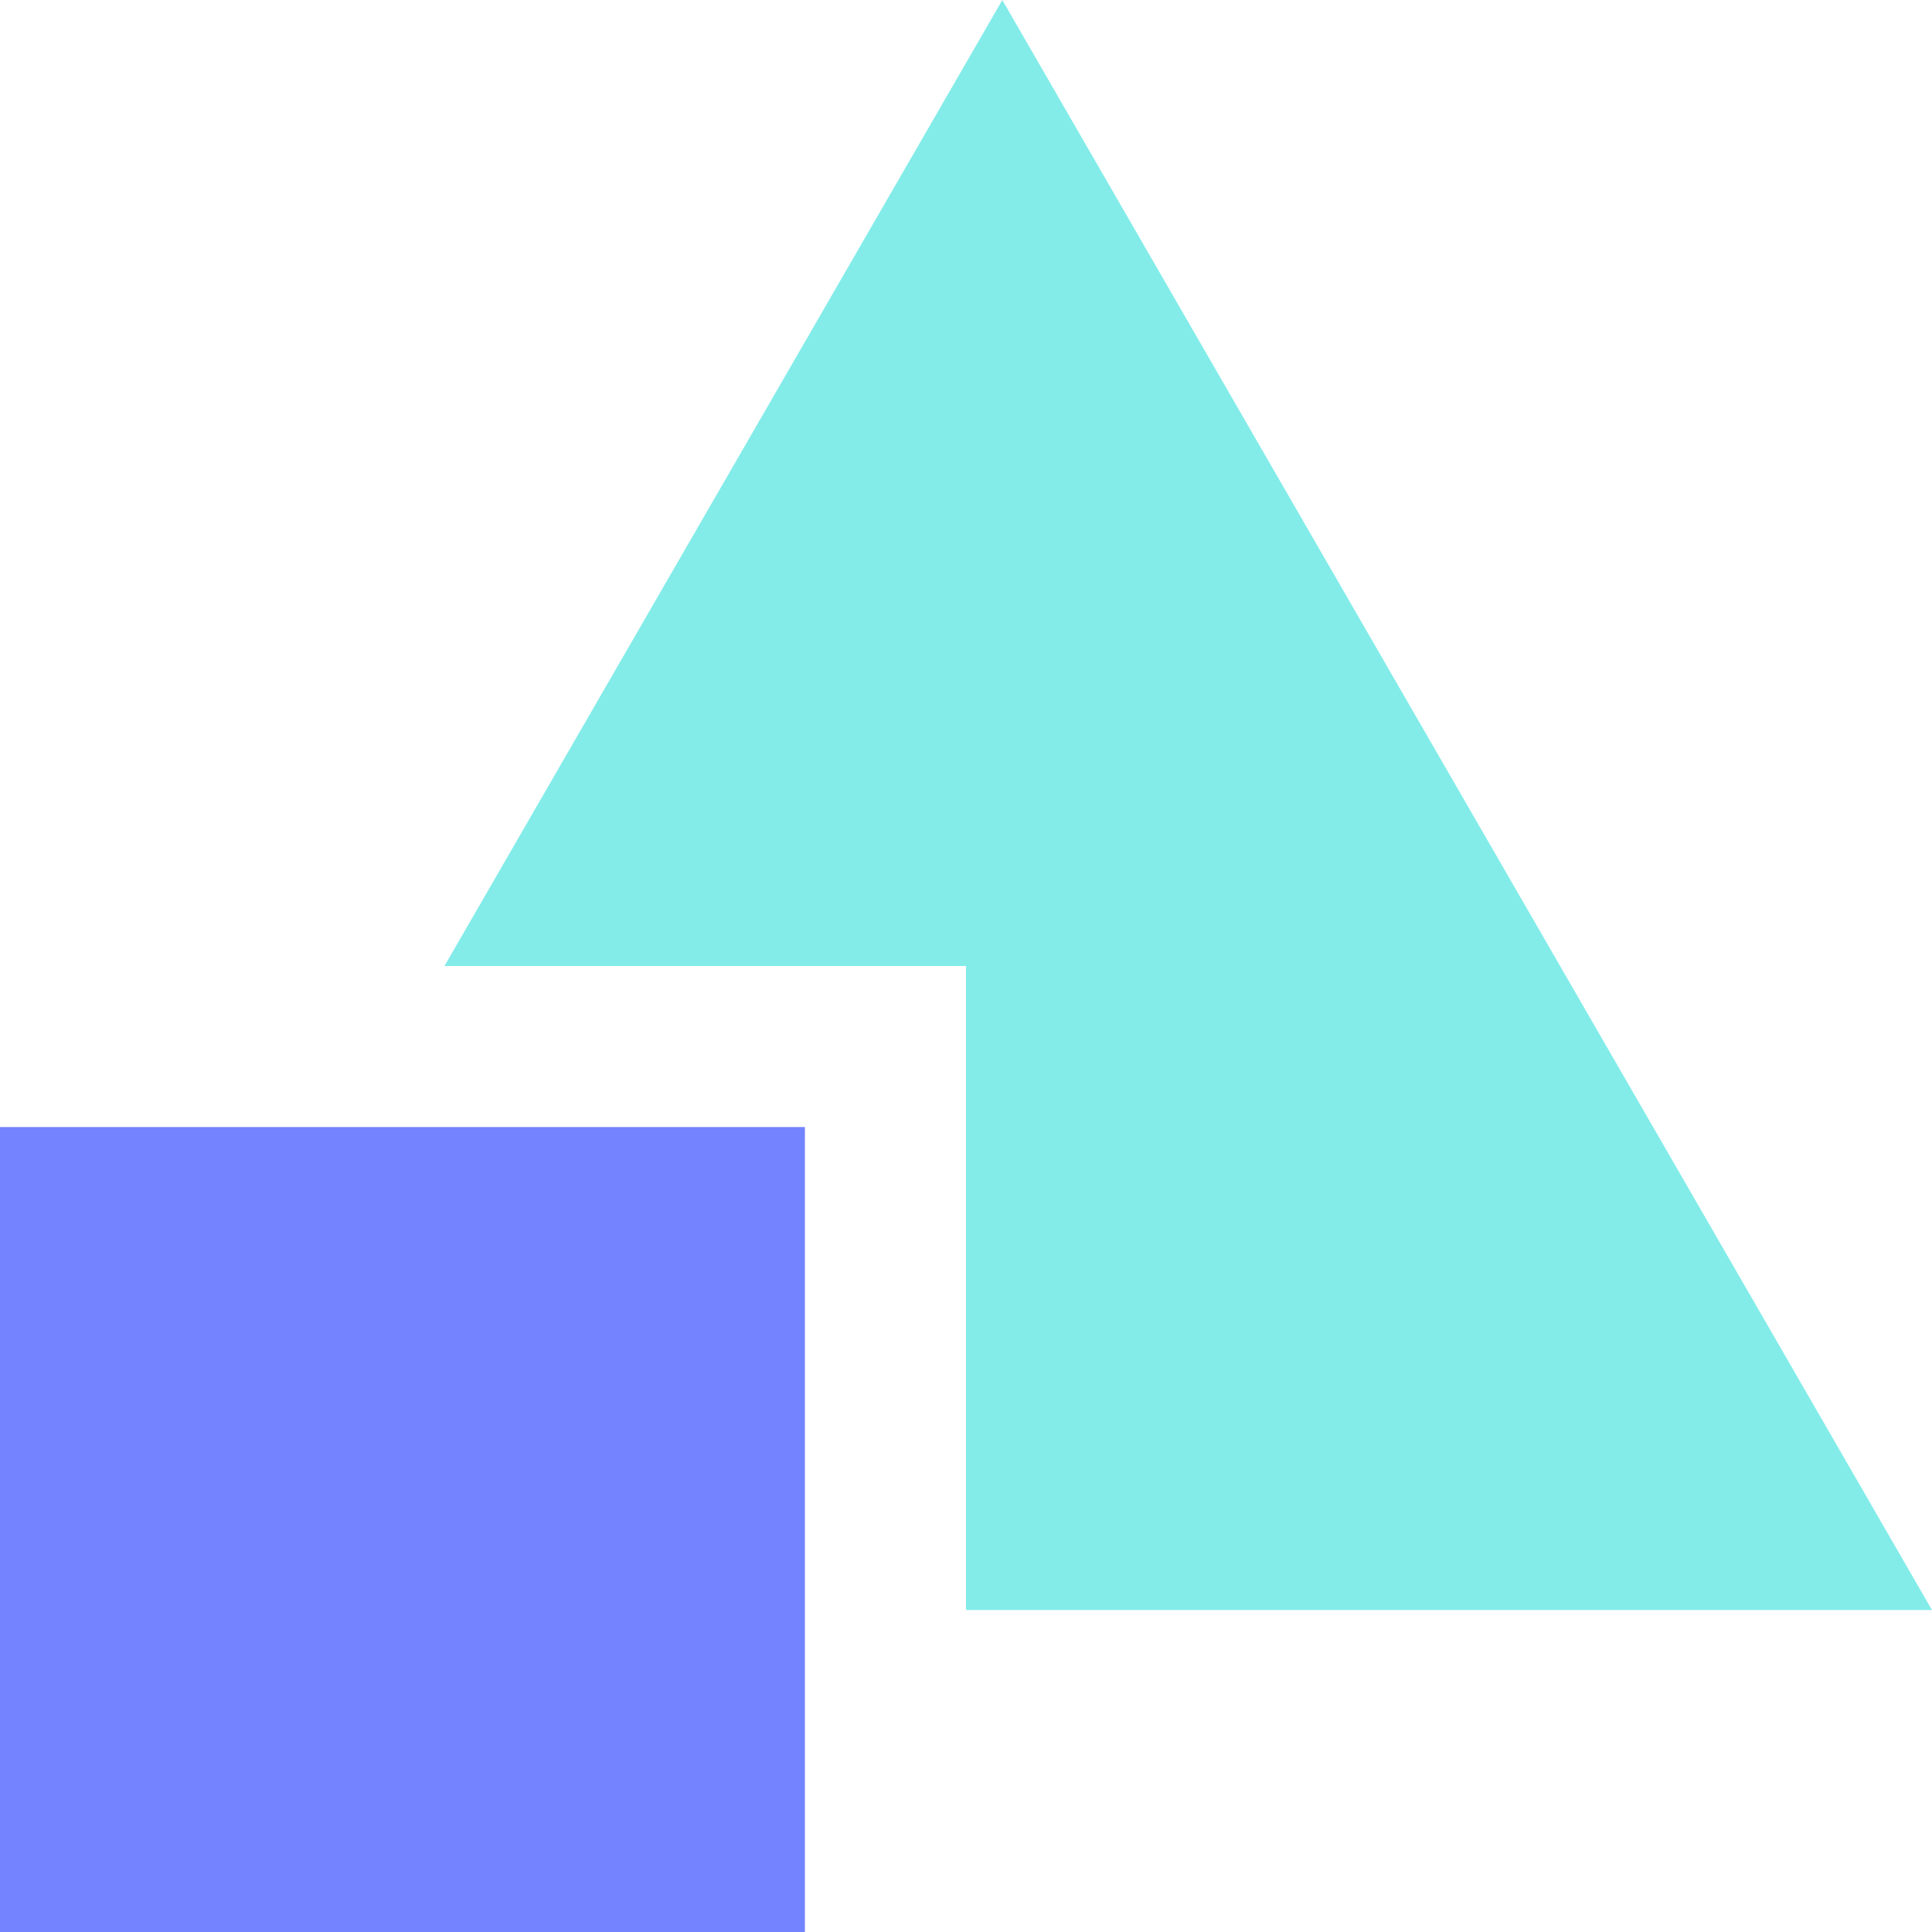
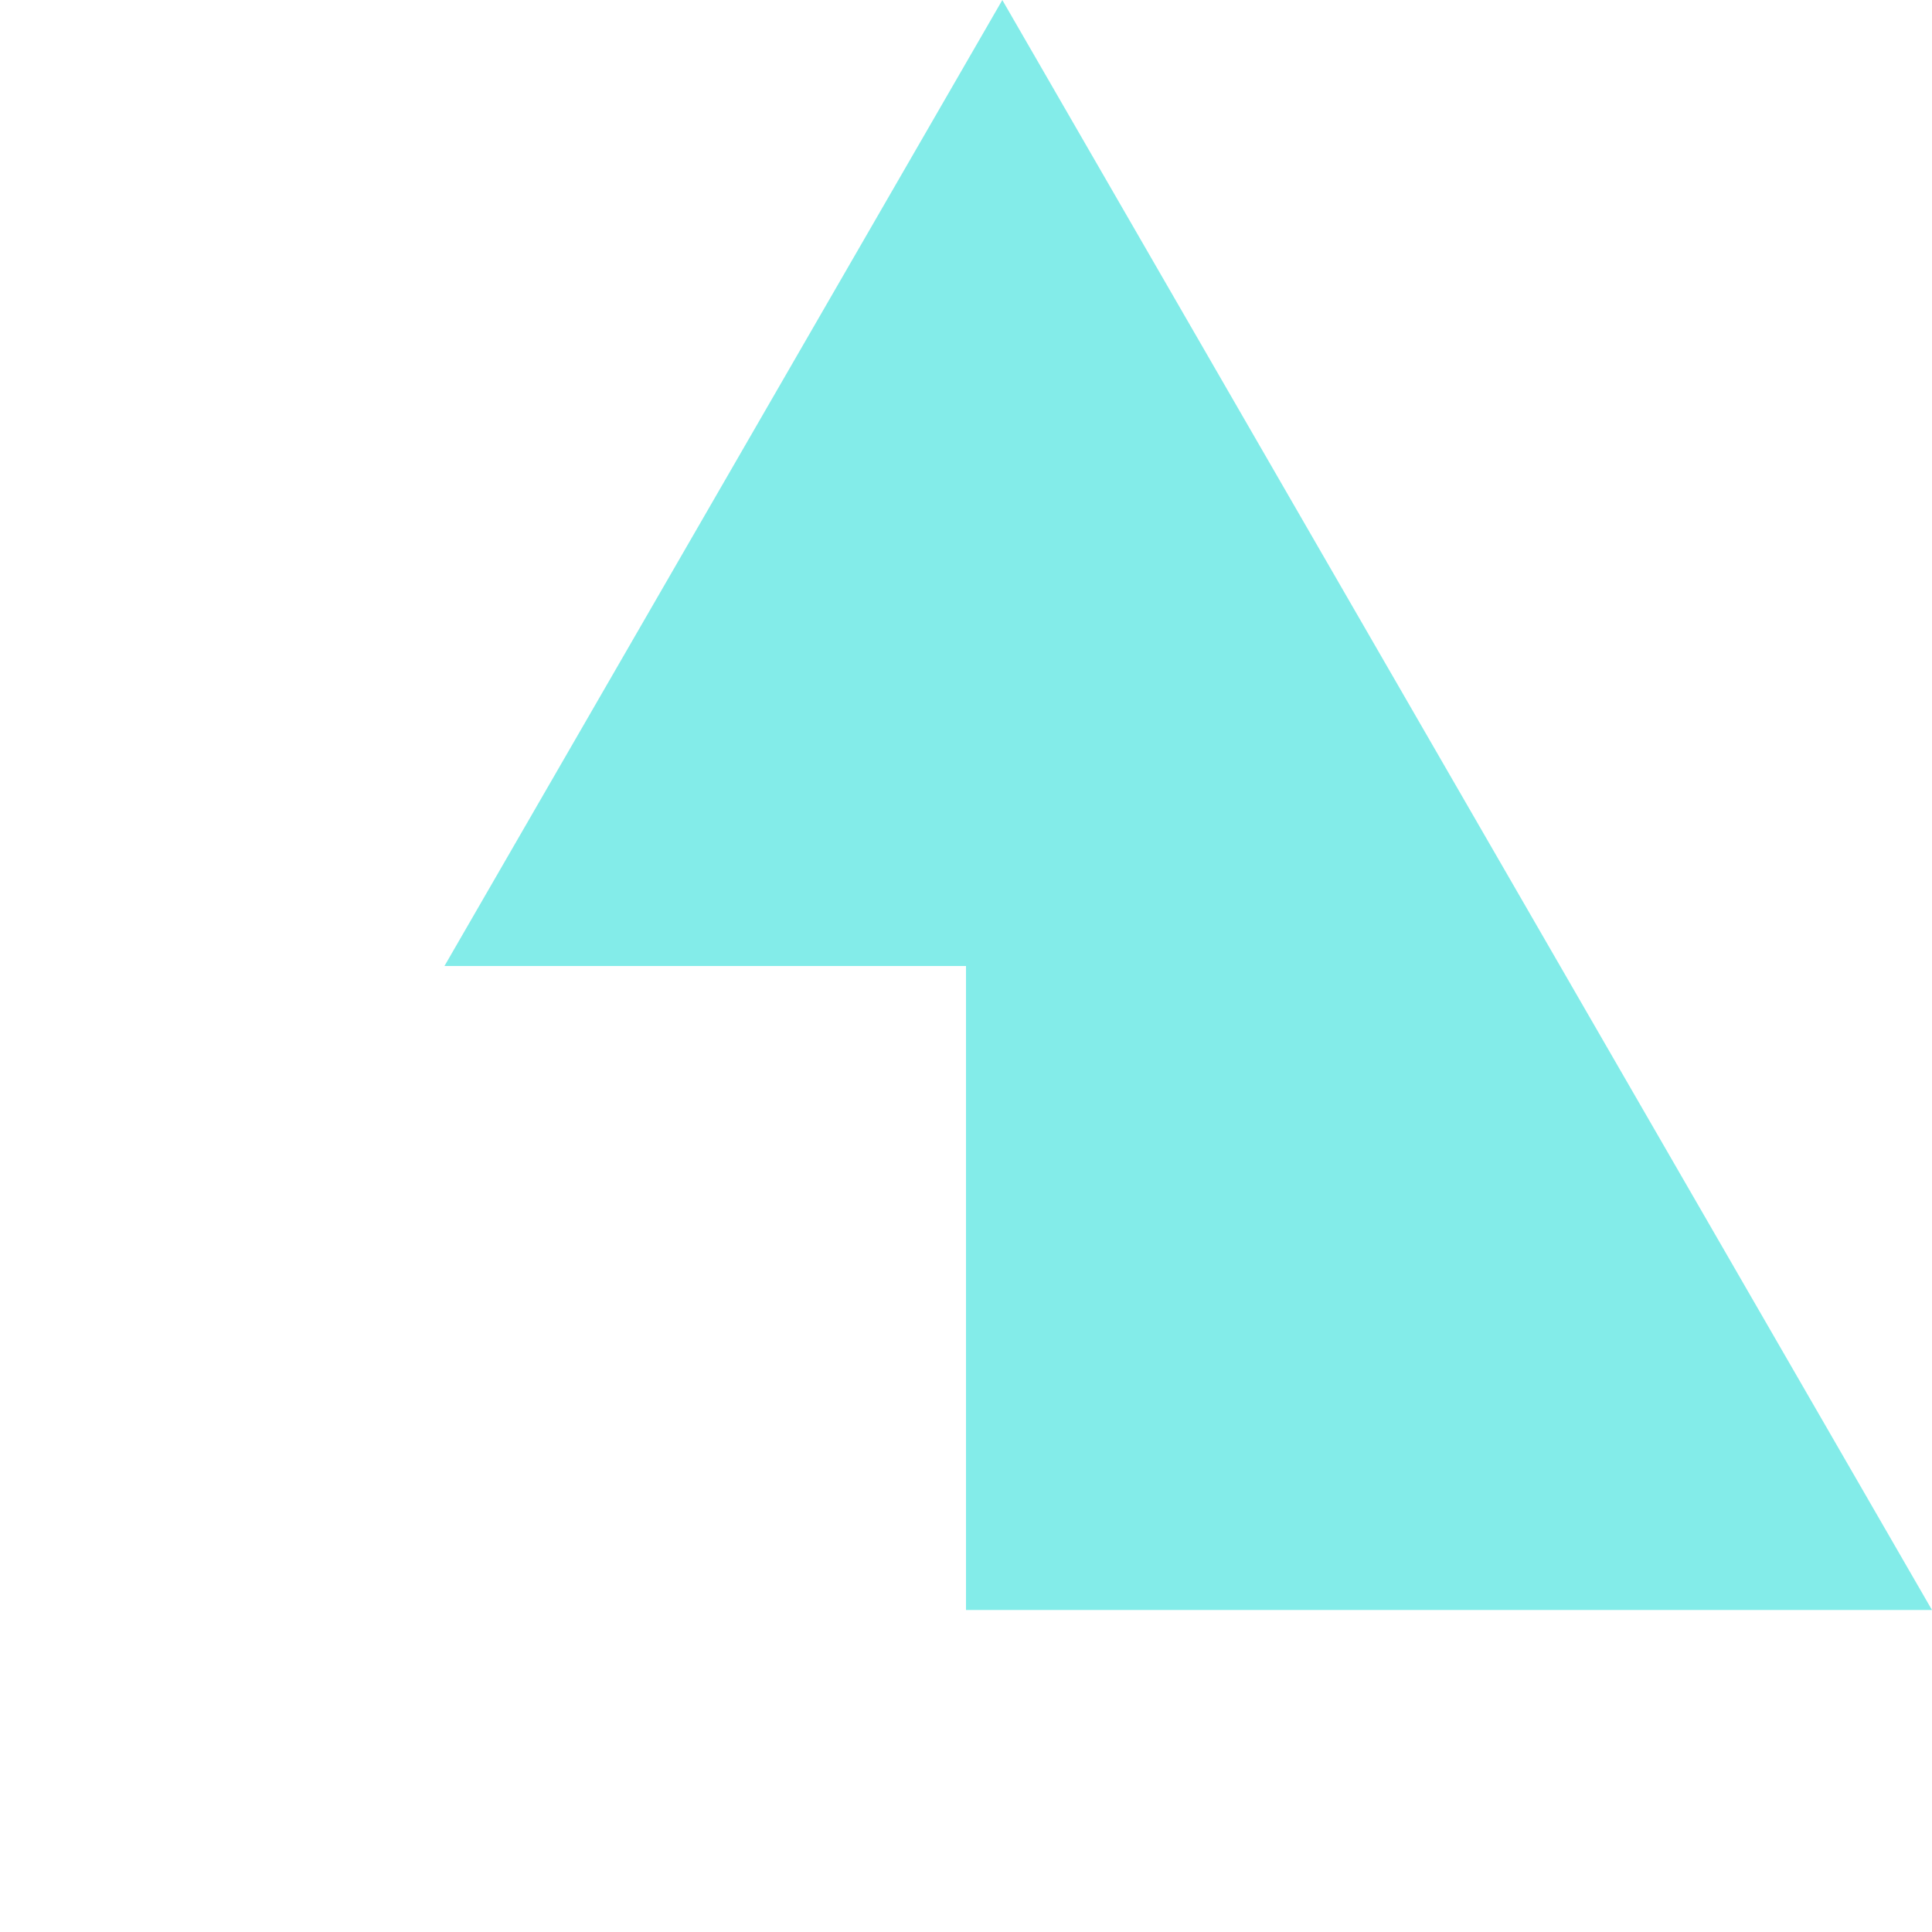
<svg xmlns="http://www.w3.org/2000/svg" width="40" height="40" fill="none">
  <path d="M40 33.334L20.752.001 9.202 20H20v13.333h20z" fill="#83ECE9" />
-   <path d="M16.665 23.334H0V40h16.665V23.334z" fill="#7483FF" />
</svg>